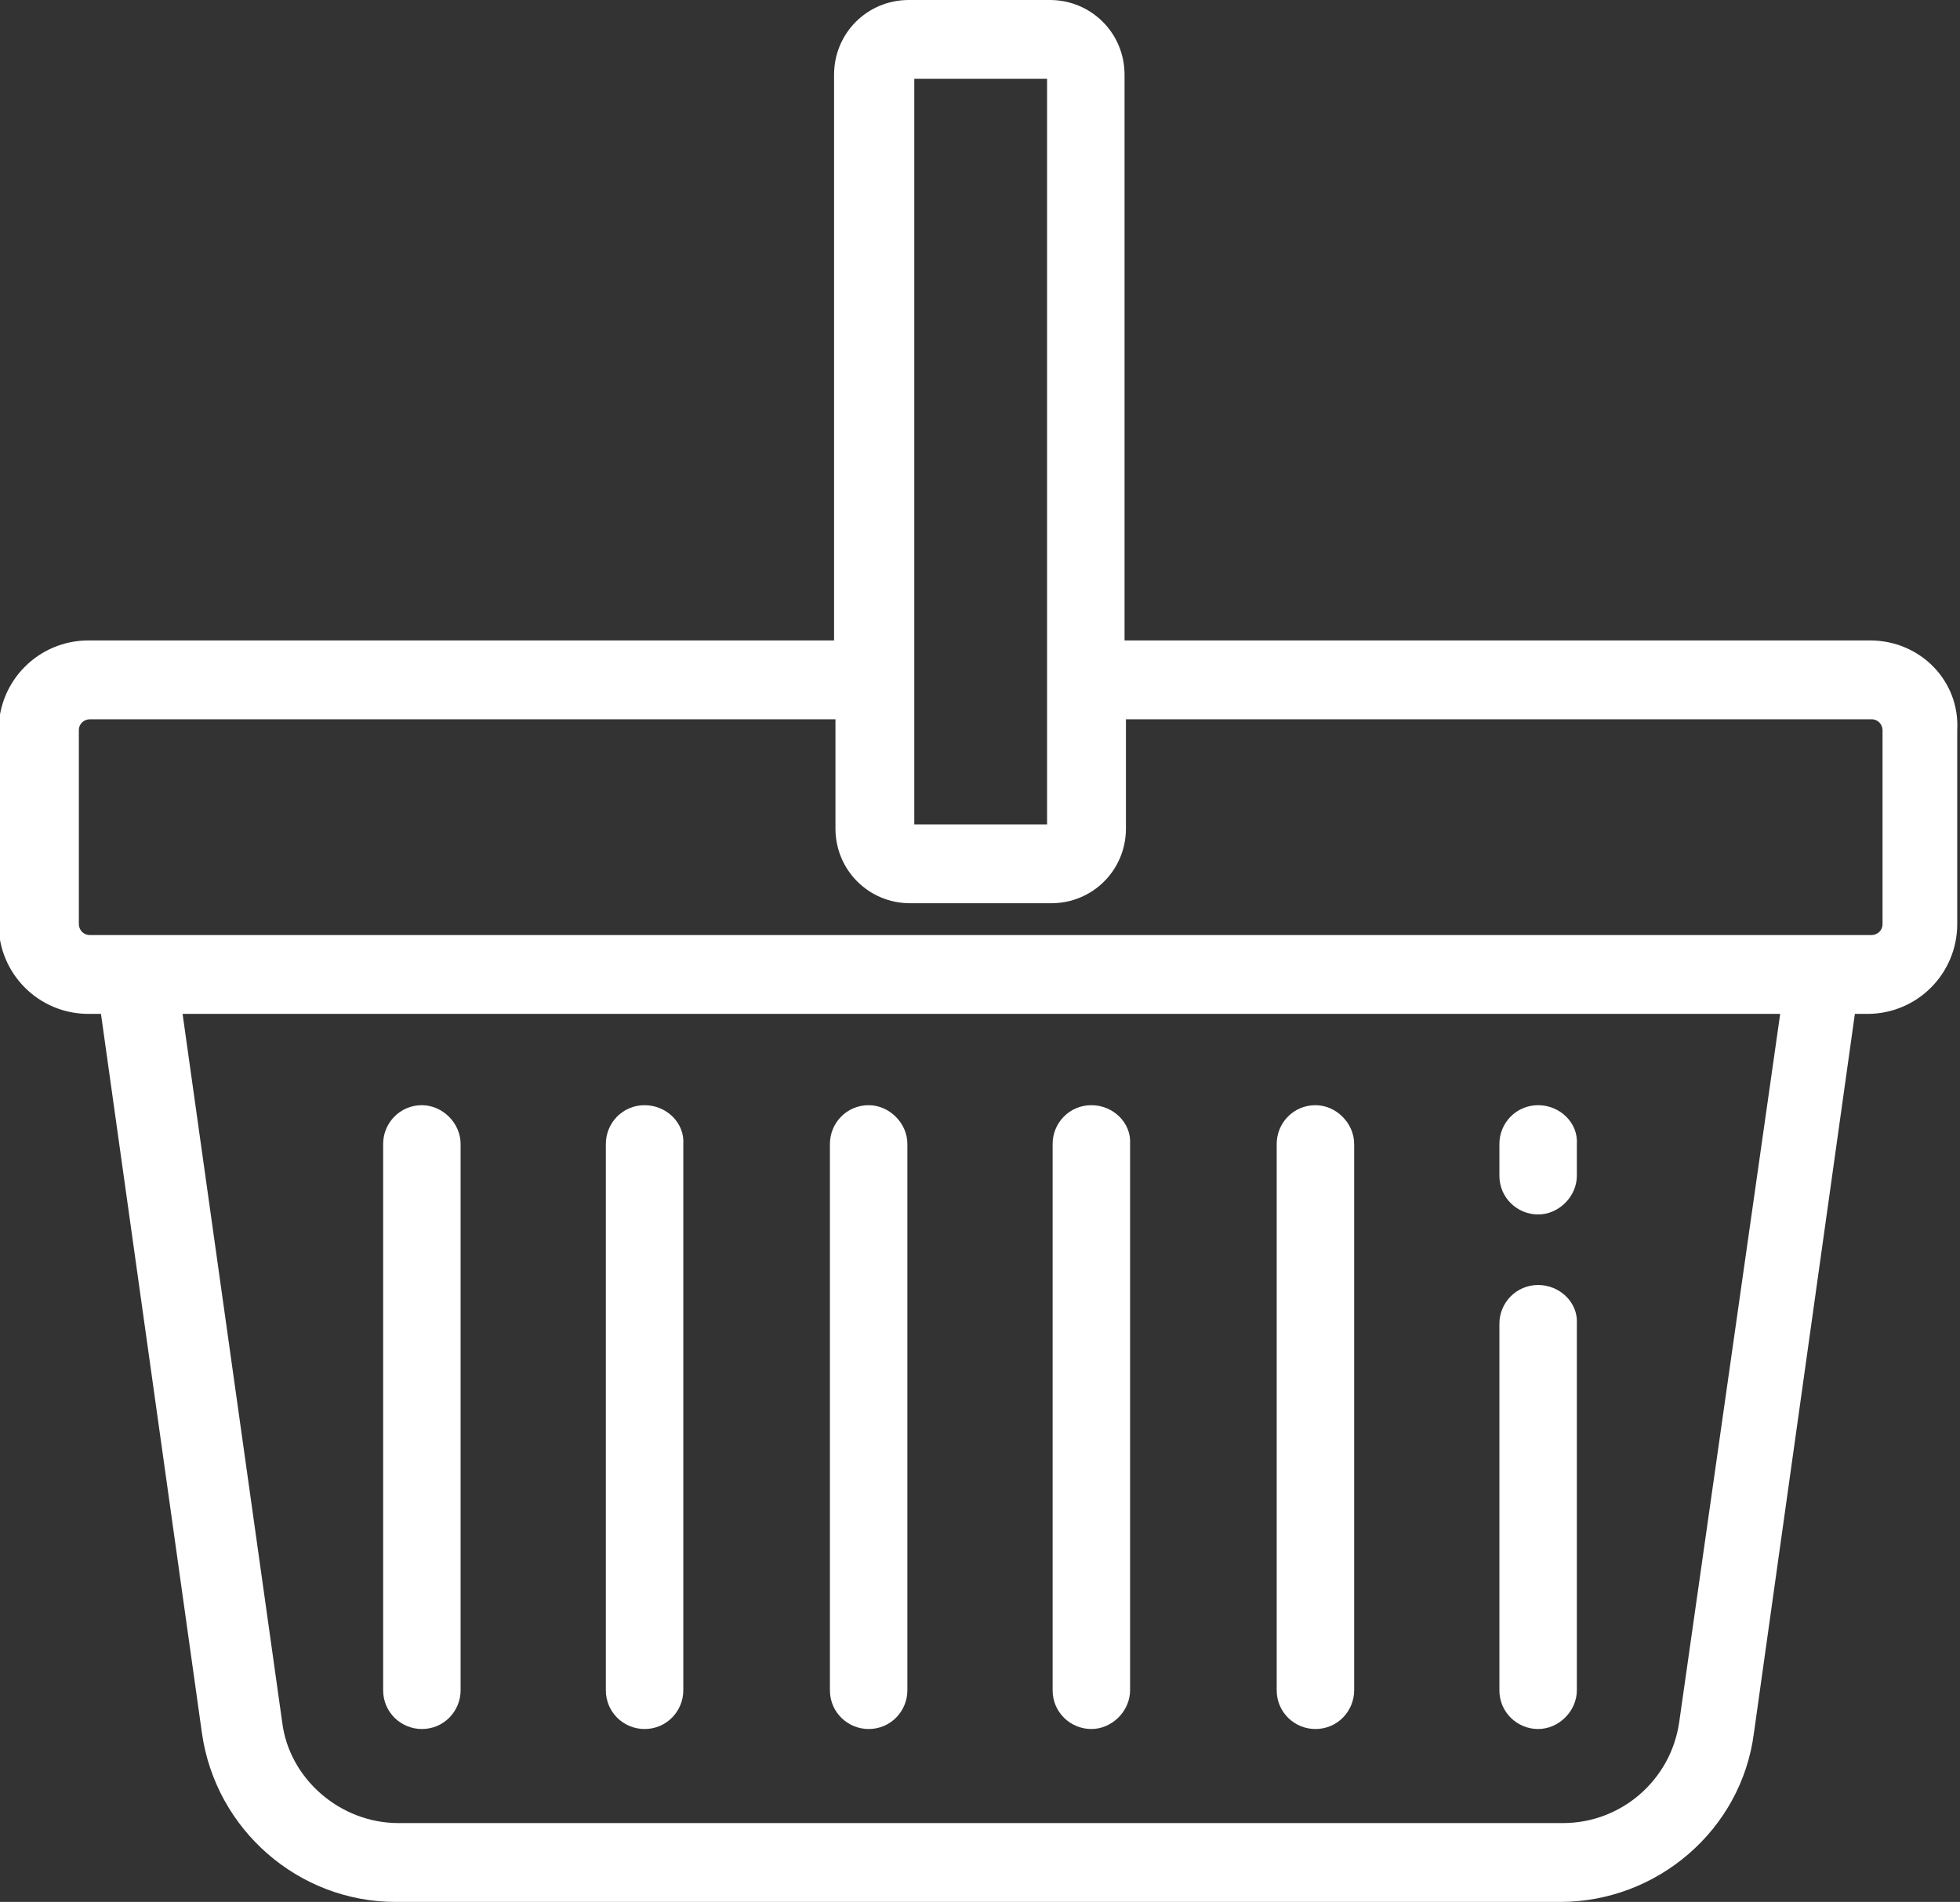
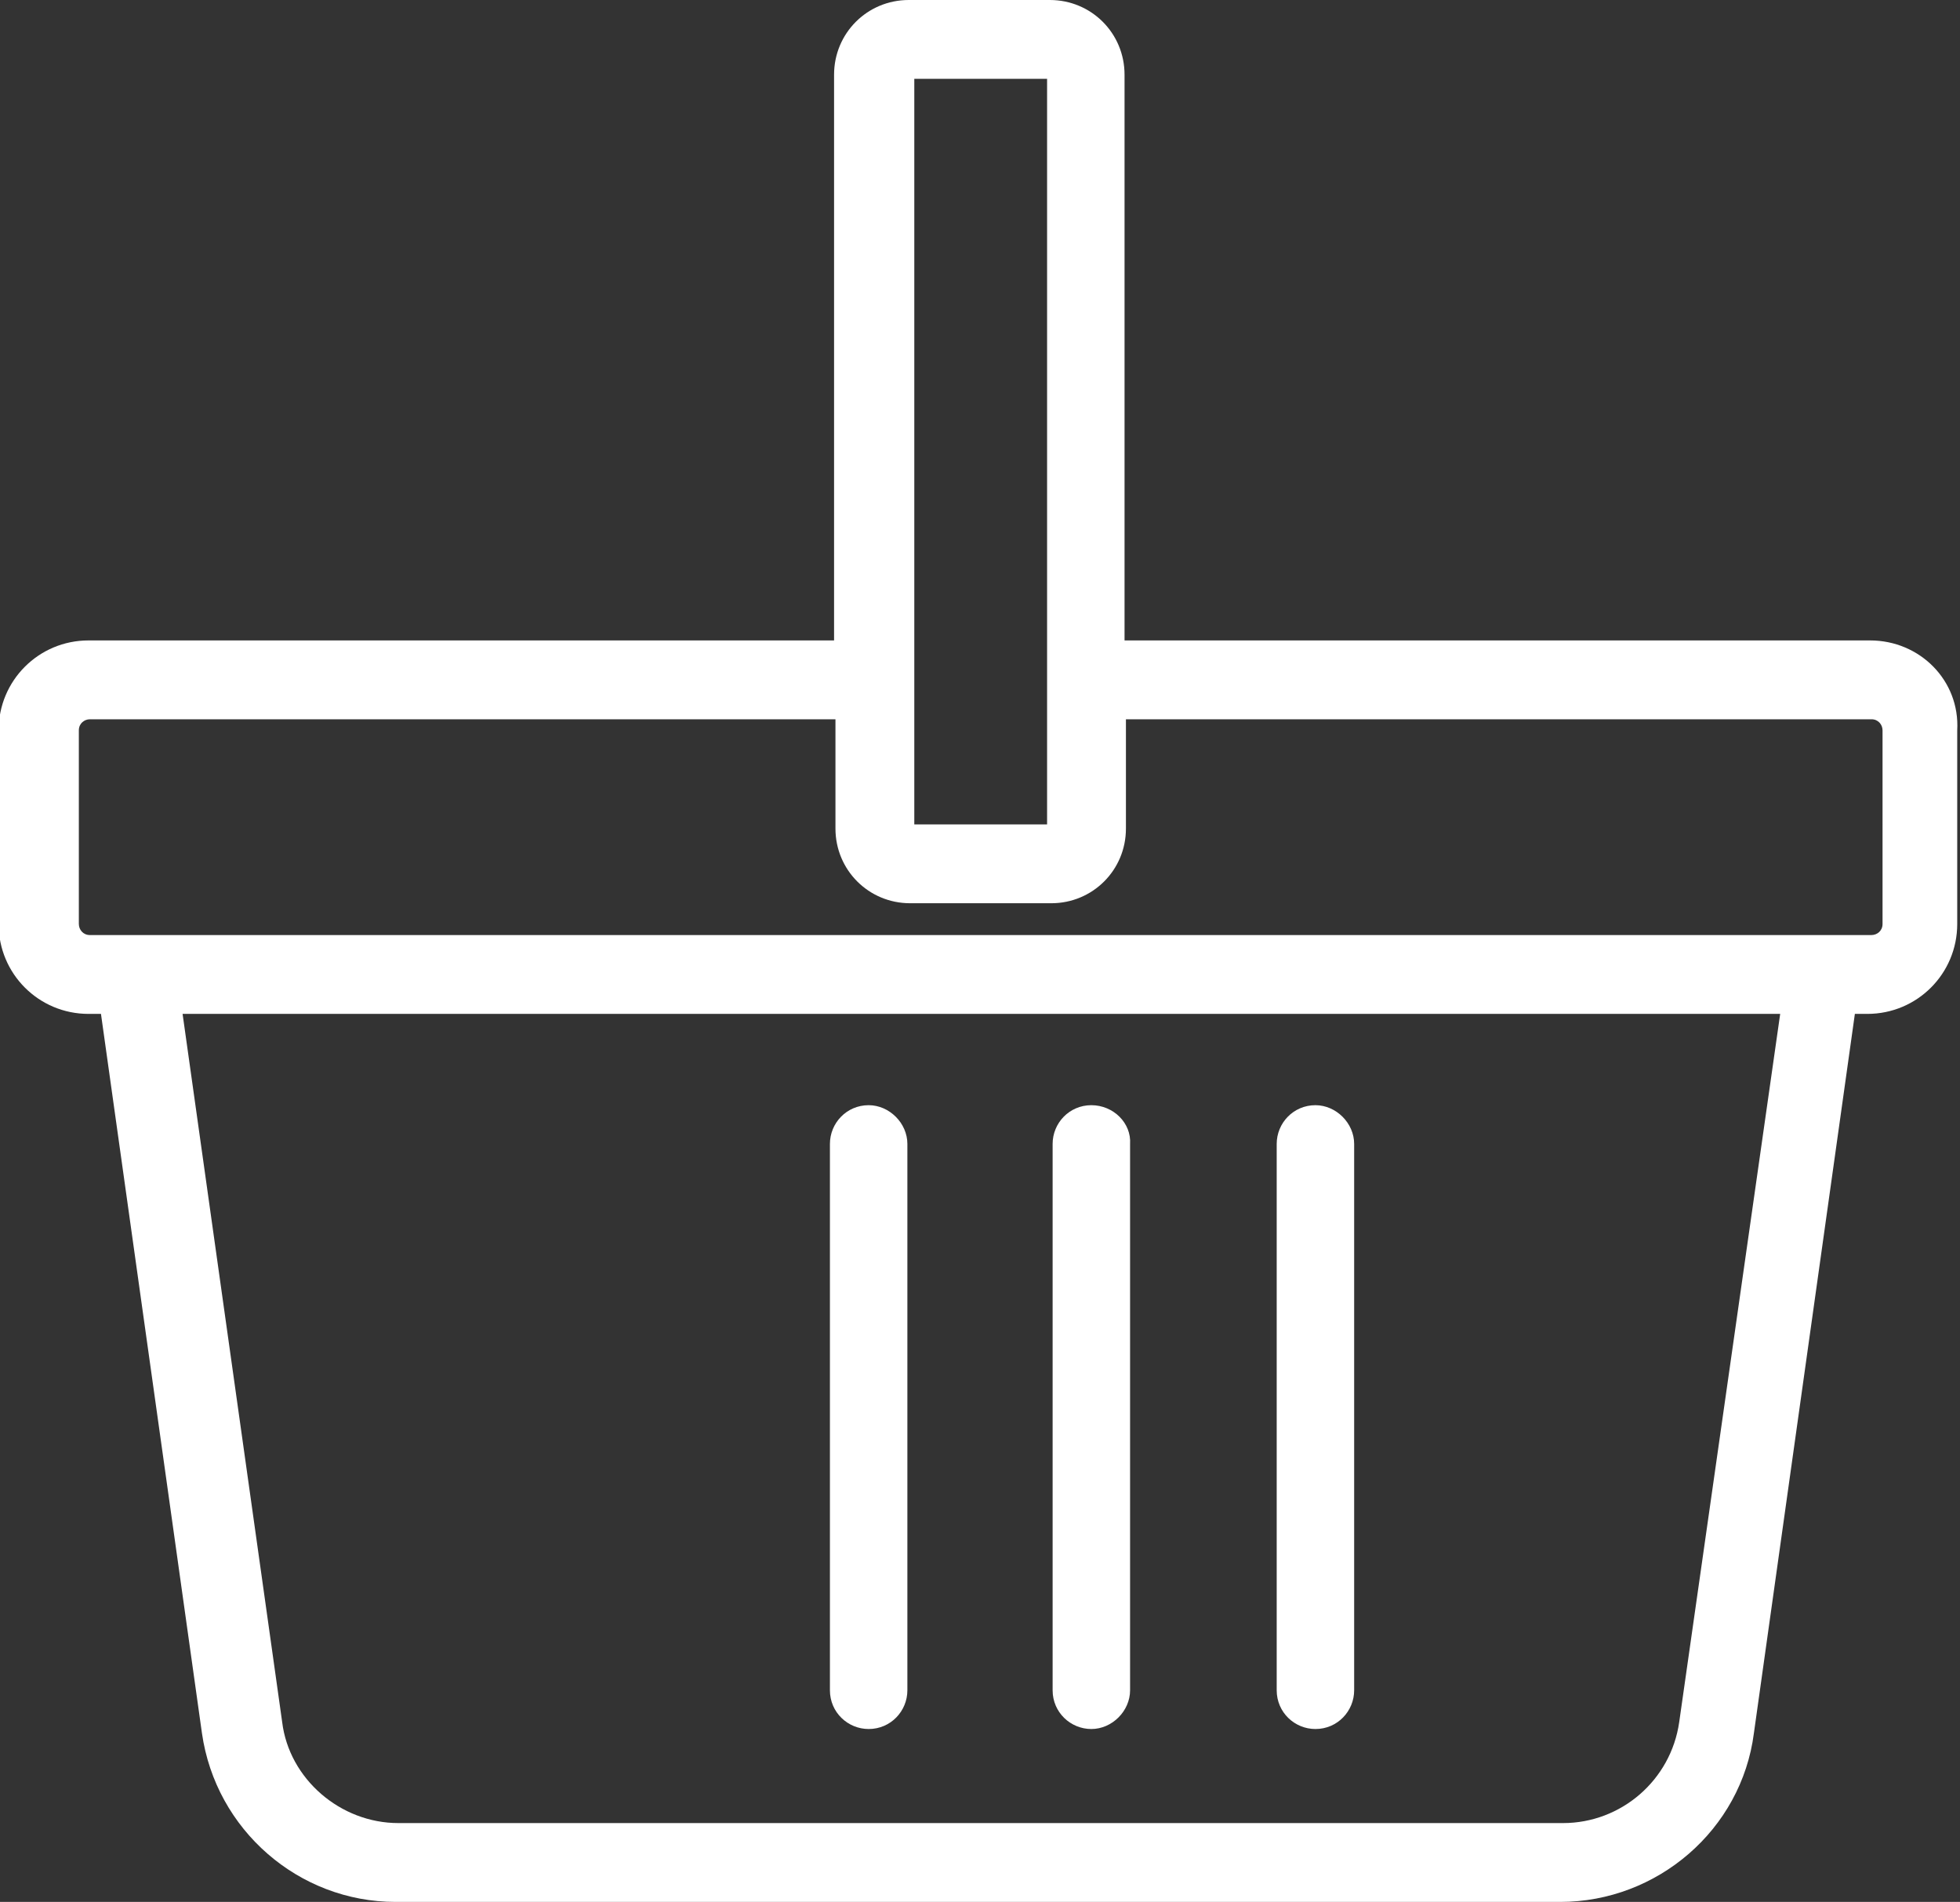
<svg xmlns="http://www.w3.org/2000/svg" version="1.1" id="Layer_1" x="0px" y="0px" viewBox="184.7 188.1 141.7 137.5" style="enable-background:new 184.7 188.1 141.7 137.5;" xml:space="preserve">
  <rect x="184.7" y="188.1" width="141.7" height="137.5" fill="#333333" stroke="none" />
  <style type="text/css">
	.st0{fill:#ffffff;}
</style>
  <g>
    <g>
      <path class="st0" d="M319.9,234.4H266v-40.9c0-3-2.4-5.4-5.4-5.4h-10.2c-3,0-5.4,2.4-5.4,5.4v40.9h-53.9c-3.6,0-6.5,2.9-6.5,6.5    v14c0,3.6,2.9,6.5,6.5,6.5h0.9l7.3,52c1,7,7,12.2,14,12.2h84.2c7,0,13.1-5.2,14-12.2l7.3-52h0.9c3.6,0,6.5-2.9,6.5-6.5v-14    C326.4,237.3,323.5,234.4,319.9,234.4z M250.8,193.8h9.6v53.9h-9.6V193.8z M306.1,312.6c-0.6,4.2-4.2,7.3-8.4,7.3h-84.2    c-4.2,0-7.9-3.2-8.4-7.3l-7.2-51.2h115.5L306.1,312.6z M320.8,254.9c0,0.5-0.4,0.8-0.8,0.8H191.2c-0.5,0-0.8-0.4-0.8-0.8v-14    c0-0.5,0.4-0.8,0.8-0.8h53.9v7.9c0,3,2.4,5.4,5.4,5.4h10.2c3,0,5.4-2.4,5.4-5.4v-7.9h53.9c0.5,0,0.8,0.4,0.8,0.8V254.9    L320.8,254.9z" />
    </g>
  </g>
  <g>
    <g>
-       <path class="st0" d="M215.2,268c-1.6,0-2.8,1.3-2.8,2.8v39.5c0,1.6,1.3,2.8,2.8,2.8c1.6,0,2.8-1.3,2.8-2.8v-39.5    C218,269.3,216.7,268,215.2,268z" />
-     </g>
+       </g>
  </g>
  <g>
    <g>
-       <path class="st0" d="M231.3,268c-1.6,0-2.8,1.3-2.8,2.8v39.5c0,1.6,1.3,2.8,2.8,2.8c1.6,0,2.8-1.3,2.8-2.8v-39.5    C234.2,269.3,232.9,268,231.3,268z" />
-     </g>
+       </g>
  </g>
  <g>
    <g>
      <path class="st0" d="M247.5,268c-1.6,0-2.8,1.3-2.8,2.8v39.5c0,1.6,1.3,2.8,2.8,2.8c1.6,0,2.8-1.3,2.8-2.8v-39.5    C250.3,269.3,249,268,247.5,268z" />
    </g>
  </g>
  <g>
    <g>
      <path class="st0" d="M263.6,268c-1.6,0-2.8,1.3-2.8,2.8v39.5c0,1.6,1.3,2.8,2.8,2.8s2.8-1.3,2.8-2.8v-39.5    C266.5,269.3,265.2,268,263.6,268z" />
    </g>
  </g>
  <g>
    <g>
      <path class="st0" d="M279.8,268c-1.6,0-2.8,1.3-2.8,2.8v39.5c0,1.6,1.3,2.8,2.8,2.8c1.6,0,2.8-1.3,2.8-2.8v-39.5    C282.6,269.3,281.3,268,279.8,268z" />
    </g>
  </g>
  <g>
    <g>
-       <path class="st0" d="M295.9,268c-1.6,0-2.8,1.3-2.8,2.8v2.3c0,1.6,1.3,2.8,2.8,2.8s2.8-1.3,2.8-2.8v-2.3    C298.8,269.3,297.5,268,295.9,268z" />
-     </g>
+       </g>
  </g>
  <g>
    <g>
-       <path class="st0" d="M295.9,281c-1.6,0-2.8,1.3-2.8,2.8v26.5c0,1.6,1.3,2.8,2.8,2.8s2.8-1.3,2.8-2.8v-26.5    C298.8,282.3,297.5,281,295.9,281z" />
-     </g>
+       </g>
  </g>
</svg>